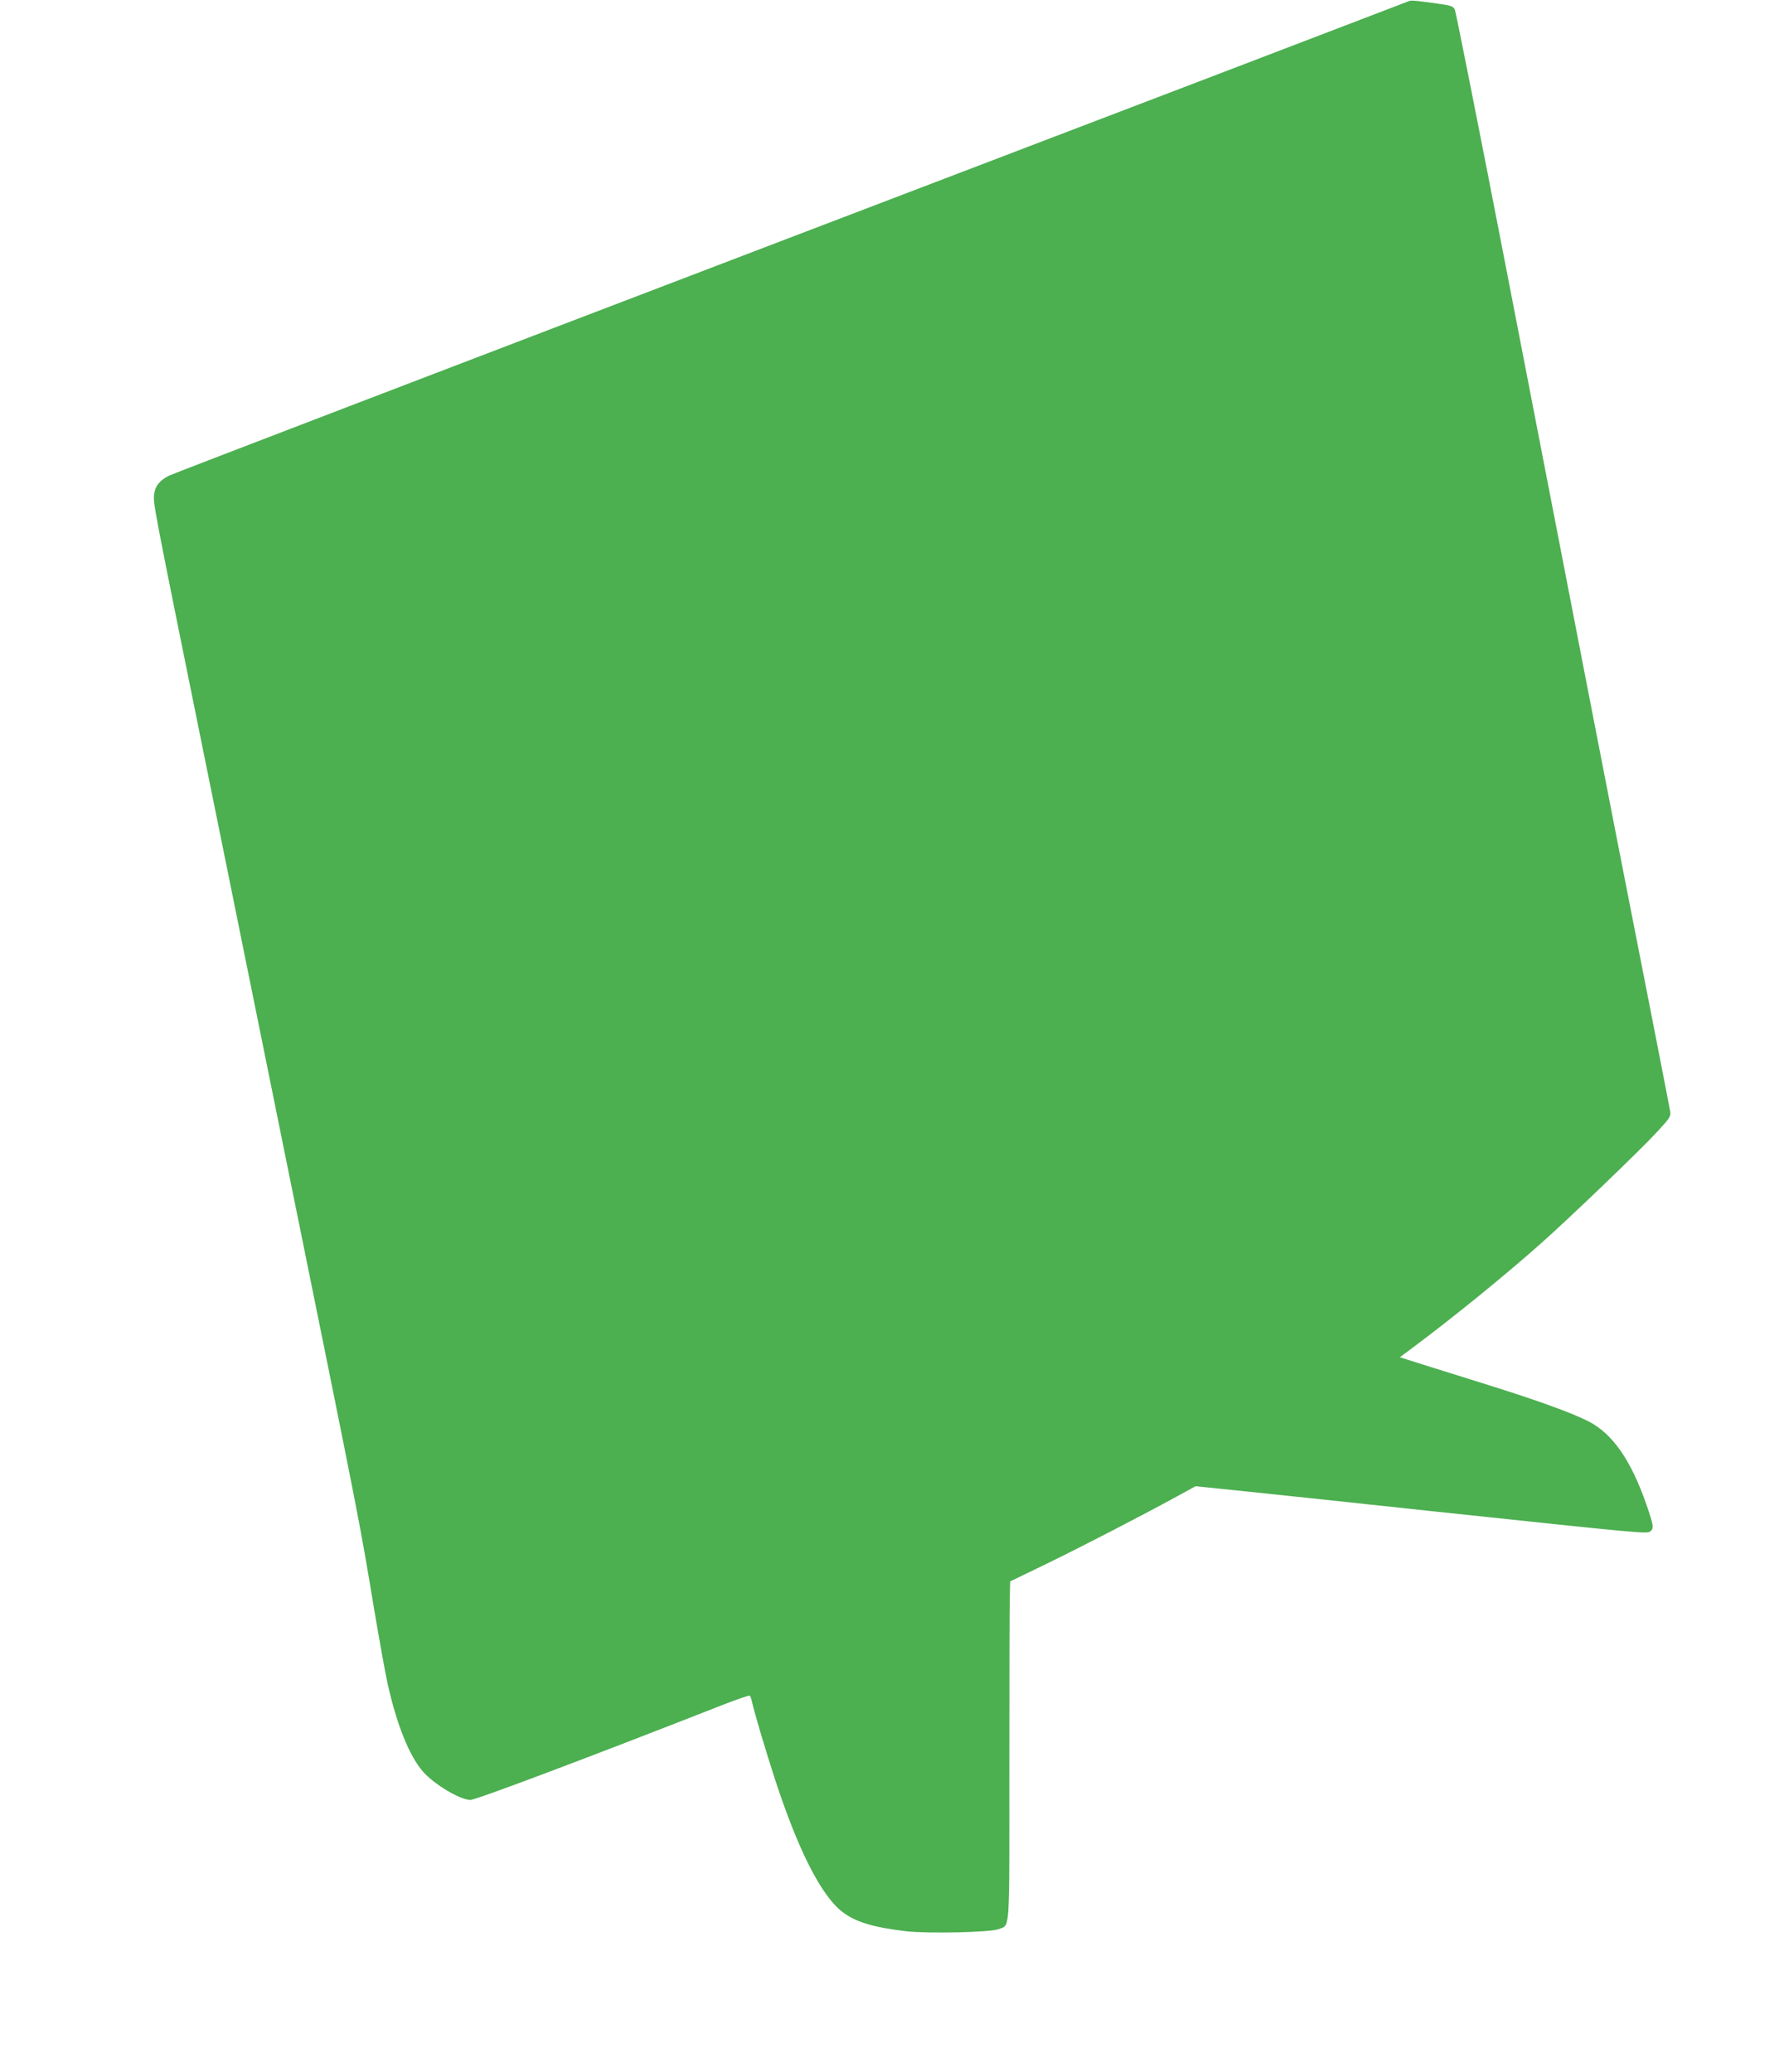
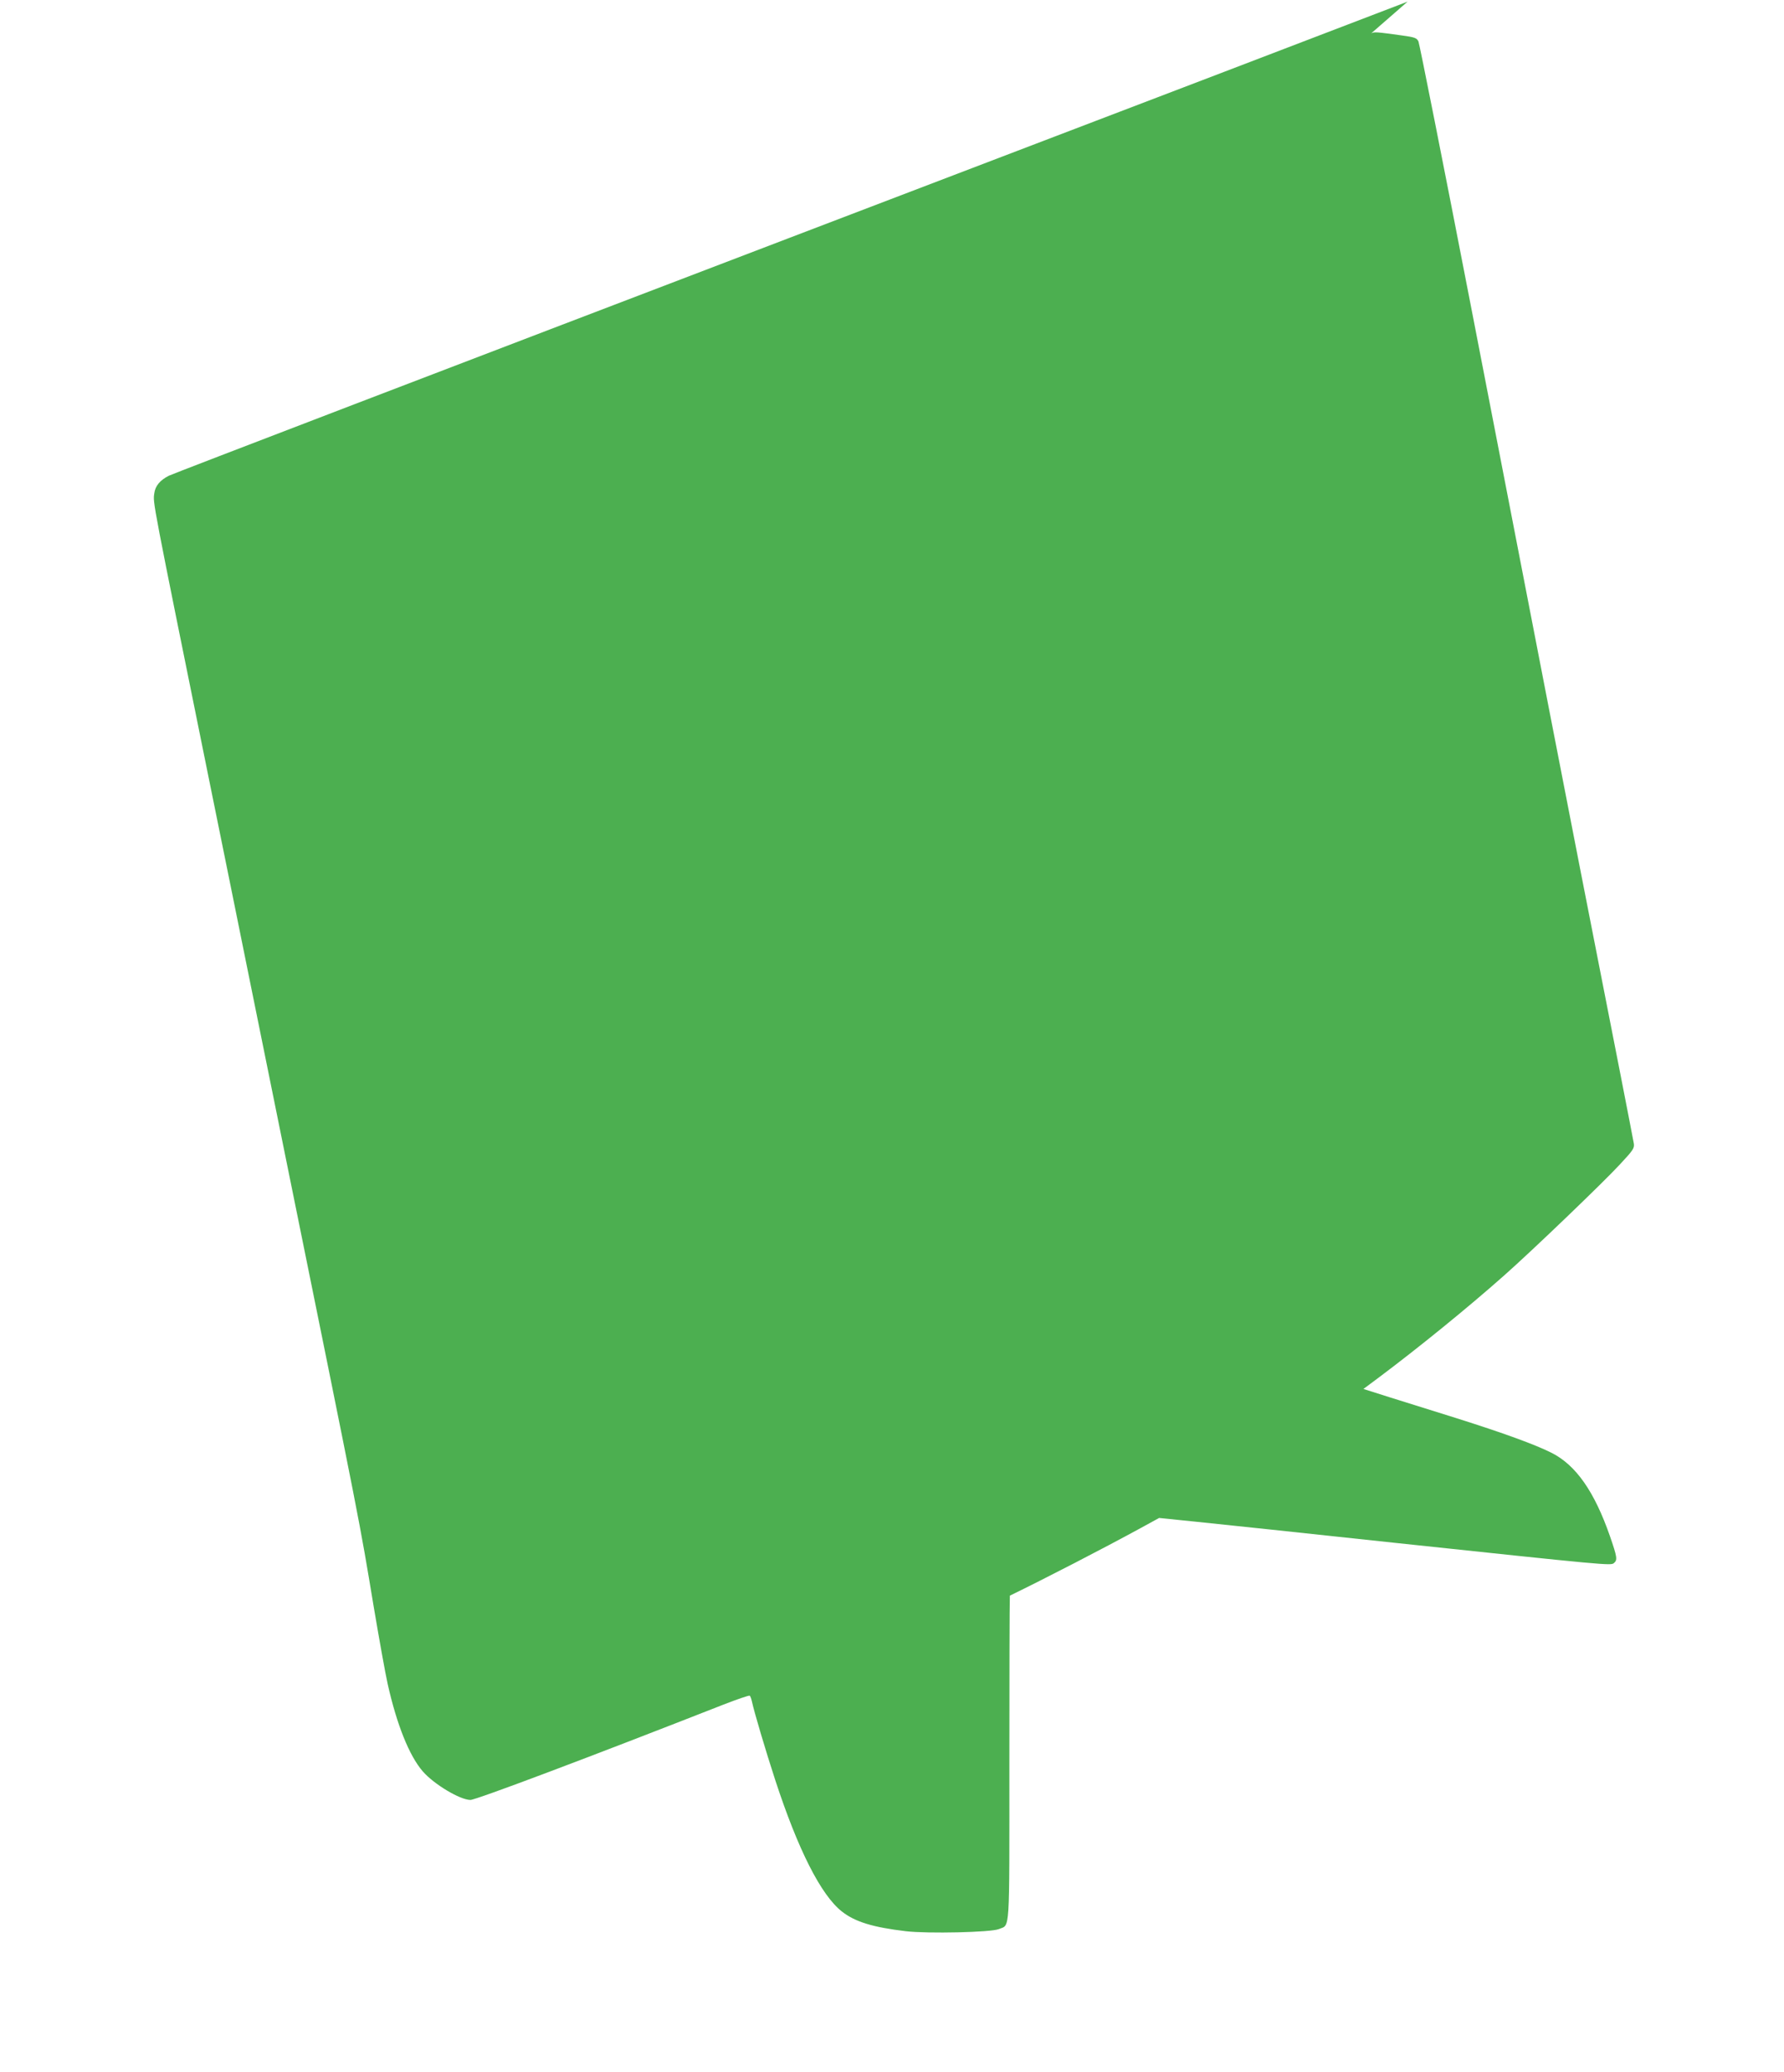
<svg xmlns="http://www.w3.org/2000/svg" version="1.0" width="1102pt" height="1280pt" viewBox="0 0 1102 1280" preserveAspectRatio="xMidYMid meet">
  <g transform="translate(0,1280) scale(0.1,-0.1)" fill="#4caf50" stroke="none">
-     <path d="M8695 12790 c-11 -5 -1729 -662 -3817 -1459 -2089 -798 -3814 -1459 -3835 -1470 -55 -28 -84 -63 -90 -109 -8 -62 -19 -6 337 -1762 83 -410 187 -920 230 -1135 43 -214 147 -725 230 -1135 491 -2419 468 -2303 559 -2850 33 -195 71 -409 86 -475 56 -250 133 -442 216 -538 69 -80 231 -177 295 -177 34 0 735 264 1563 589 85 33 158 58 162 55 4 -2 10 -19 14 -37 13 -62 85 -304 143 -482 142 -434 283 -712 412 -814 81 -64 192 -98 395 -122 136 -16 527 -7 575 13 70 30 65 -50 65 1012 0 529 1 1000 3 1048 l2 88 223 108 c218 106 580 293 807 417 l115 63 235 -24 c129 -13 676 -71 1215 -129 1318 -140 1340 -142 1359 -126 23 19 21 36 -24 166 -96 276 -210 439 -360 515 -103 52 -299 123 -590 215 -135 42 -319 100 -409 128 l-164 52 94 70 c247 185 552 433 774 630 172 152 618 580 717 688 83 89 90 100 85 130 -6 36 -140 721 -218 1117 -87 439 -466 2389 -789 4060 -171 883 -317 1616 -323 1630 -11 22 -23 26 -102 37 -160 22 -170 23 -190 13z" />
+     <path d="M8695 12790 c-11 -5 -1729 -662 -3817 -1459 -2089 -798 -3814 -1459 -3835 -1470 -55 -28 -84 -63 -90 -109 -8 -62 -19 -6 337 -1762 83 -410 187 -920 230 -1135 43 -214 147 -725 230 -1135 491 -2419 468 -2303 559 -2850 33 -195 71 -409 86 -475 56 -250 133 -442 216 -538 69 -80 231 -177 295 -177 34 0 735 264 1563 589 85 33 158 58 162 55 4 -2 10 -19 14 -37 13 -62 85 -304 143 -482 142 -434 283 -712 412 -814 81 -64 192 -98 395 -122 136 -16 527 -7 575 13 70 30 65 -50 65 1012 0 529 1 1000 3 1048 c218 106 580 293 807 417 l115 63 235 -24 c129 -13 676 -71 1215 -129 1318 -140 1340 -142 1359 -126 23 19 21 36 -24 166 -96 276 -210 439 -360 515 -103 52 -299 123 -590 215 -135 42 -319 100 -409 128 l-164 52 94 70 c247 185 552 433 774 630 172 152 618 580 717 688 83 89 90 100 85 130 -6 36 -140 721 -218 1117 -87 439 -466 2389 -789 4060 -171 883 -317 1616 -323 1630 -11 22 -23 26 -102 37 -160 22 -170 23 -190 13z" />
  </g>
</svg>